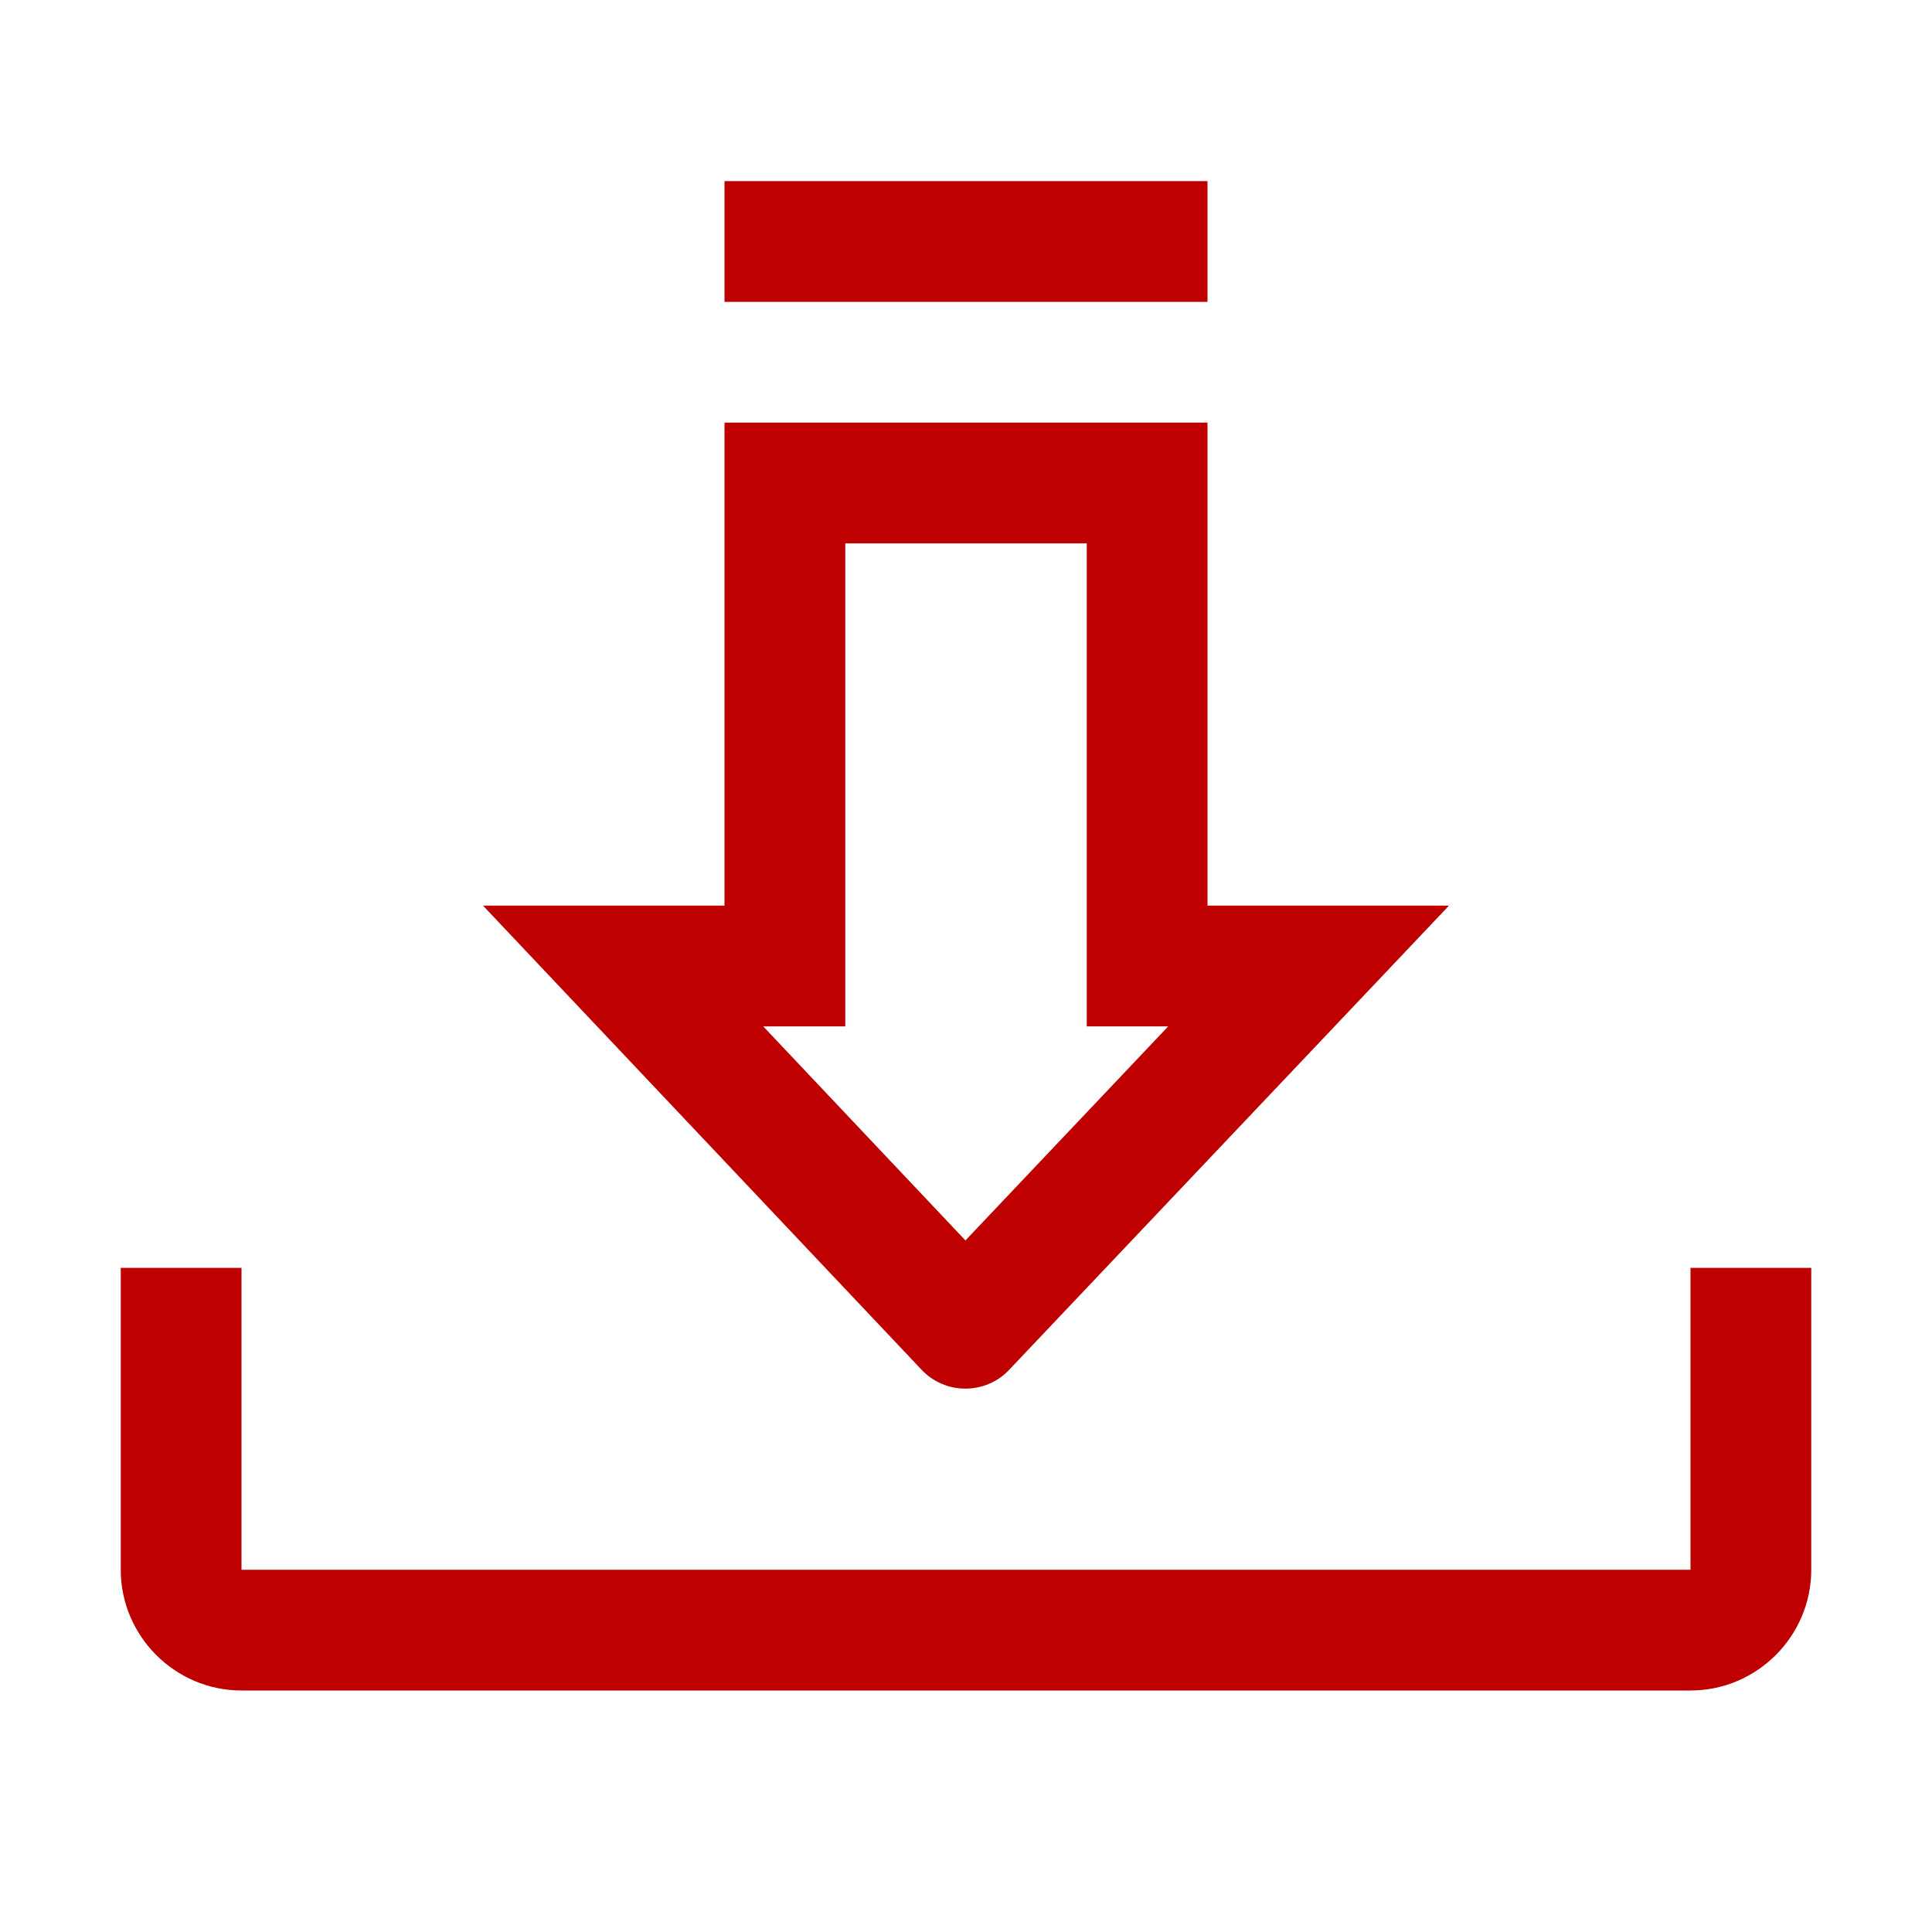
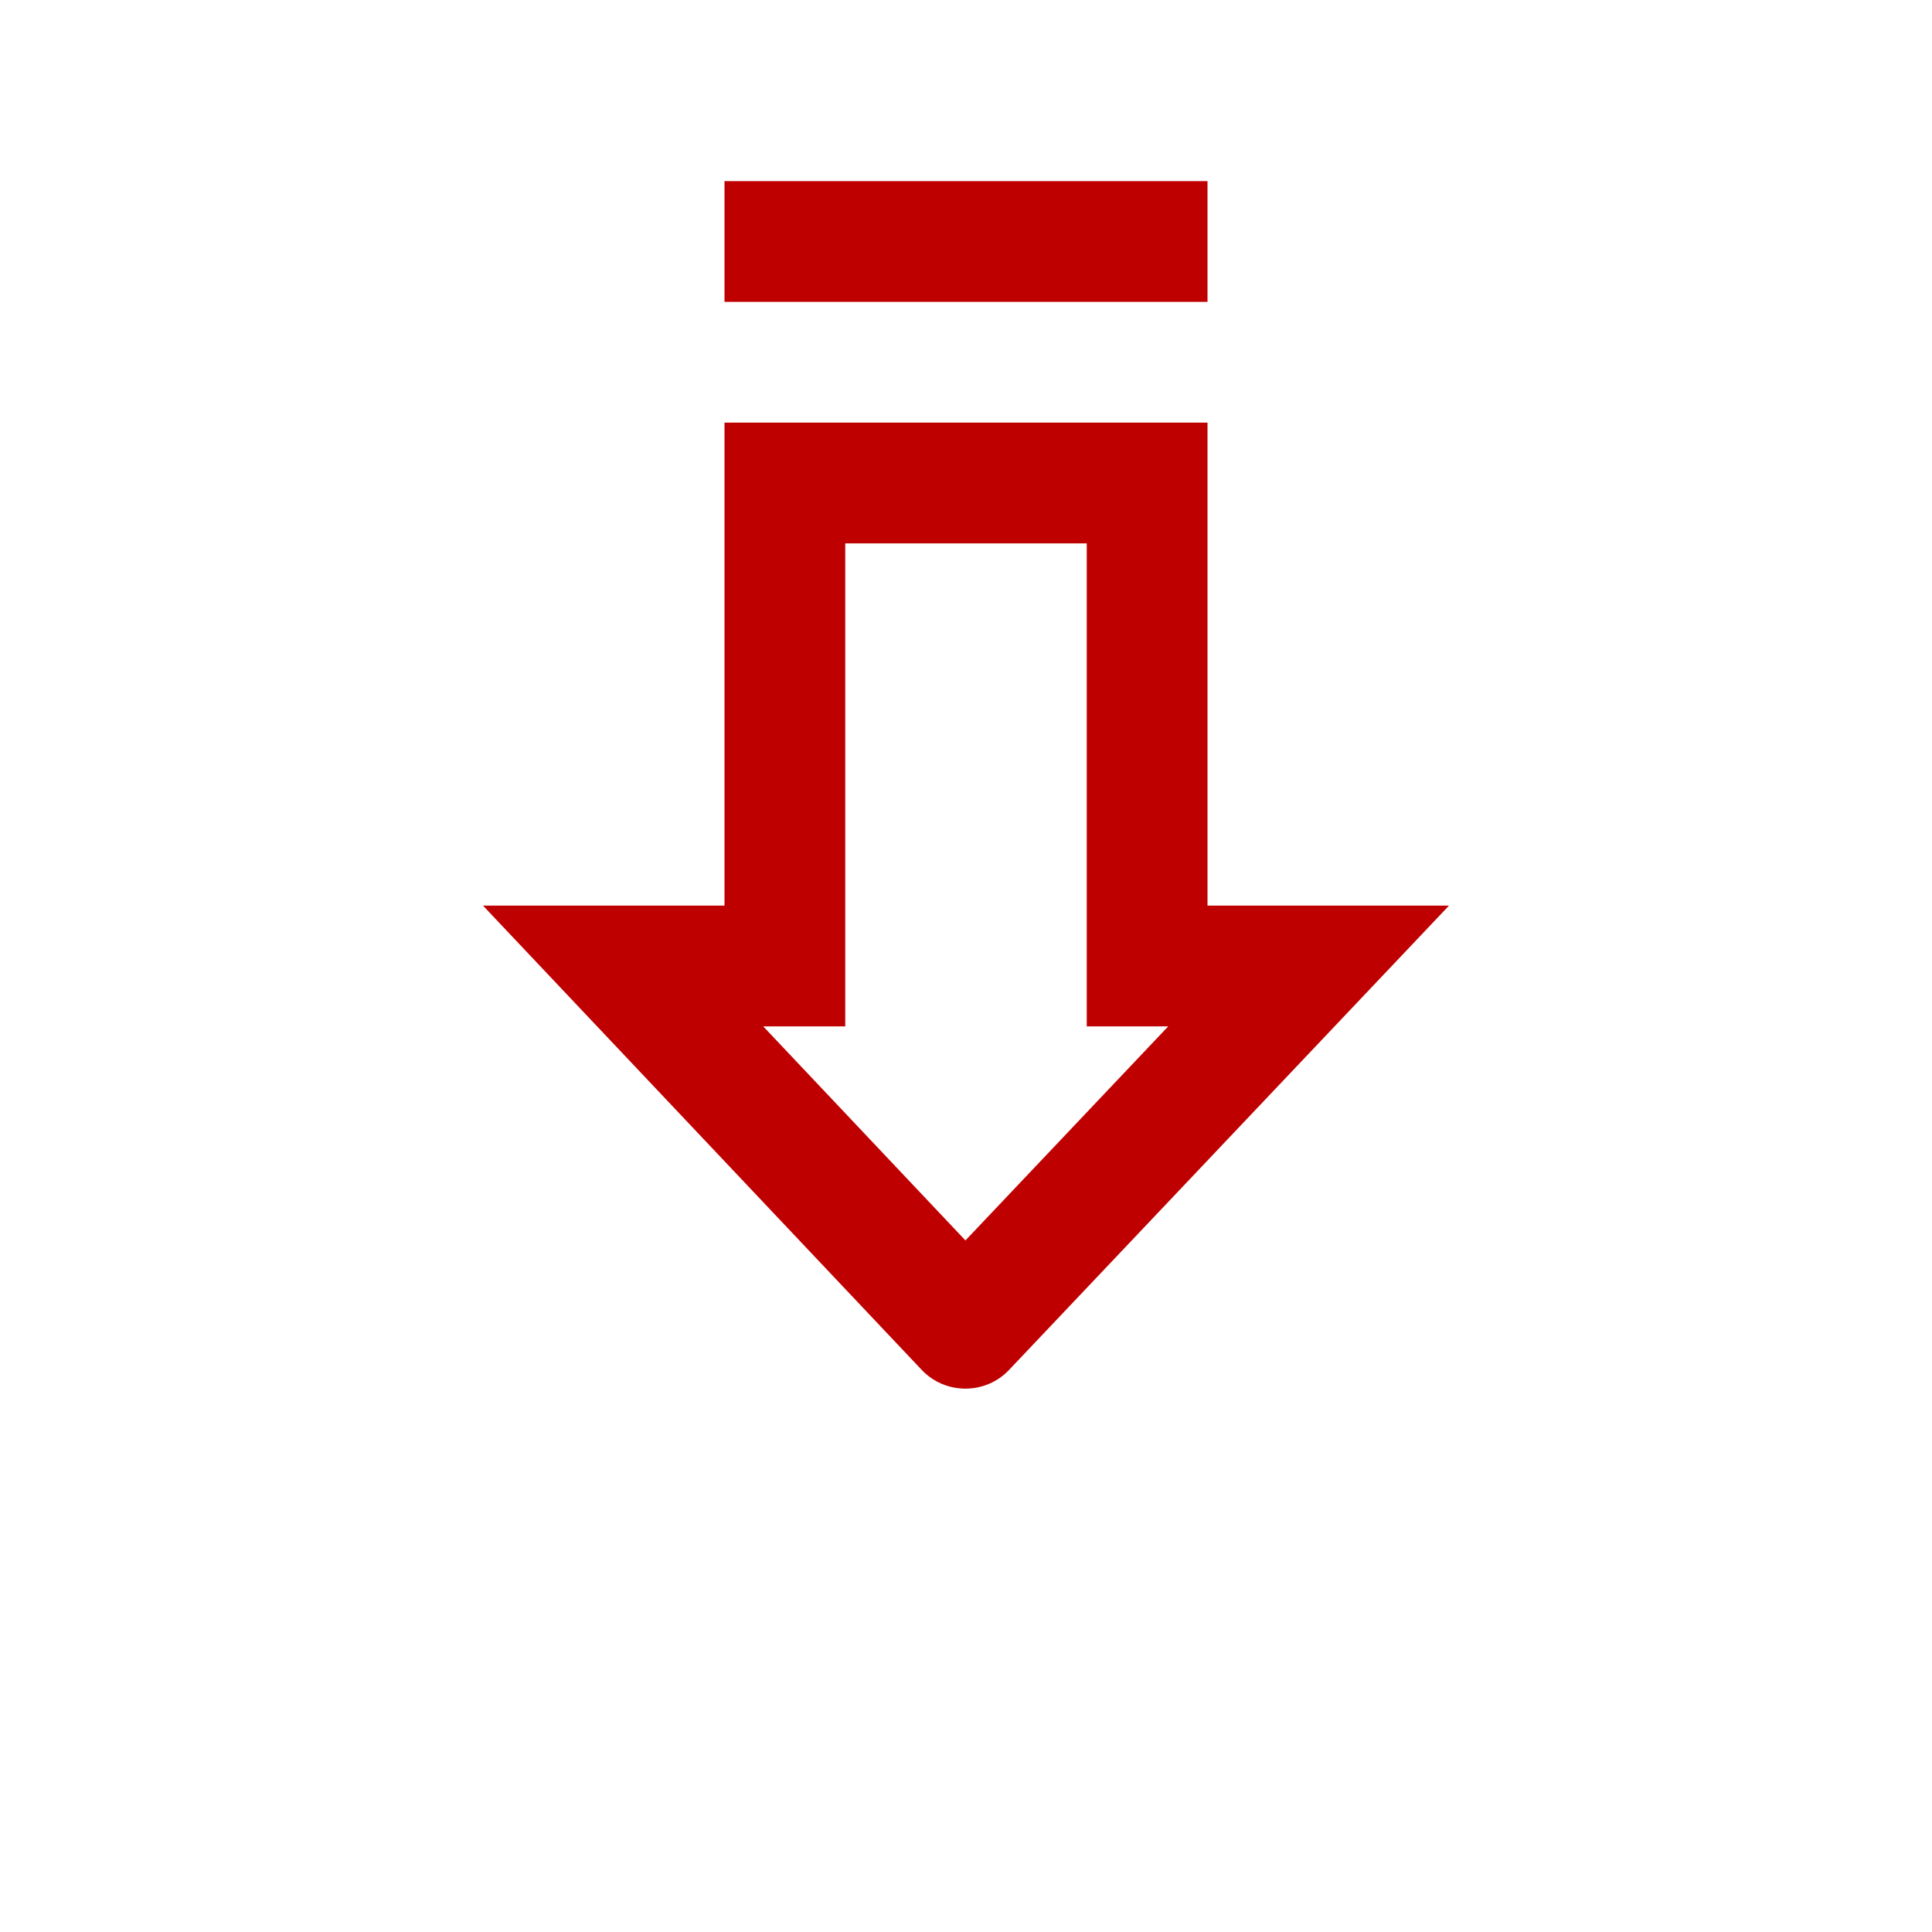
<svg xmlns="http://www.w3.org/2000/svg" width="24" height="24" viewBox="0 0 24 24" fill="none">
-   <path fill-rule="evenodd" clip-rule="evenodd" d="M21 15.75V19.5H3V15.75H1.5V19.5C1.5 20.325 2.175 21 3 21H21C21.825 21 22.5 20.325 22.5 19.5V15.75H21Z" fill="#BF0000" />
  <path fill-rule="evenodd" clip-rule="evenodd" d="M10.5 12.75V6.75H13.5V12.75H14.512L11.993 15.409L9.481 12.75H10.5ZM11.992 17.25C12.194 17.25 12.396 17.17 12.544 17.008L18 11.25H15V5.25H9V11.25H6L11.439 17.006C11.588 17.169 11.79 17.25 11.992 17.25Z" fill="#BF0000" />
  <path fill-rule="evenodd" clip-rule="evenodd" d="M9 3.75H15V2.25H9V3.75Z" fill="#BF0000" />
</svg>